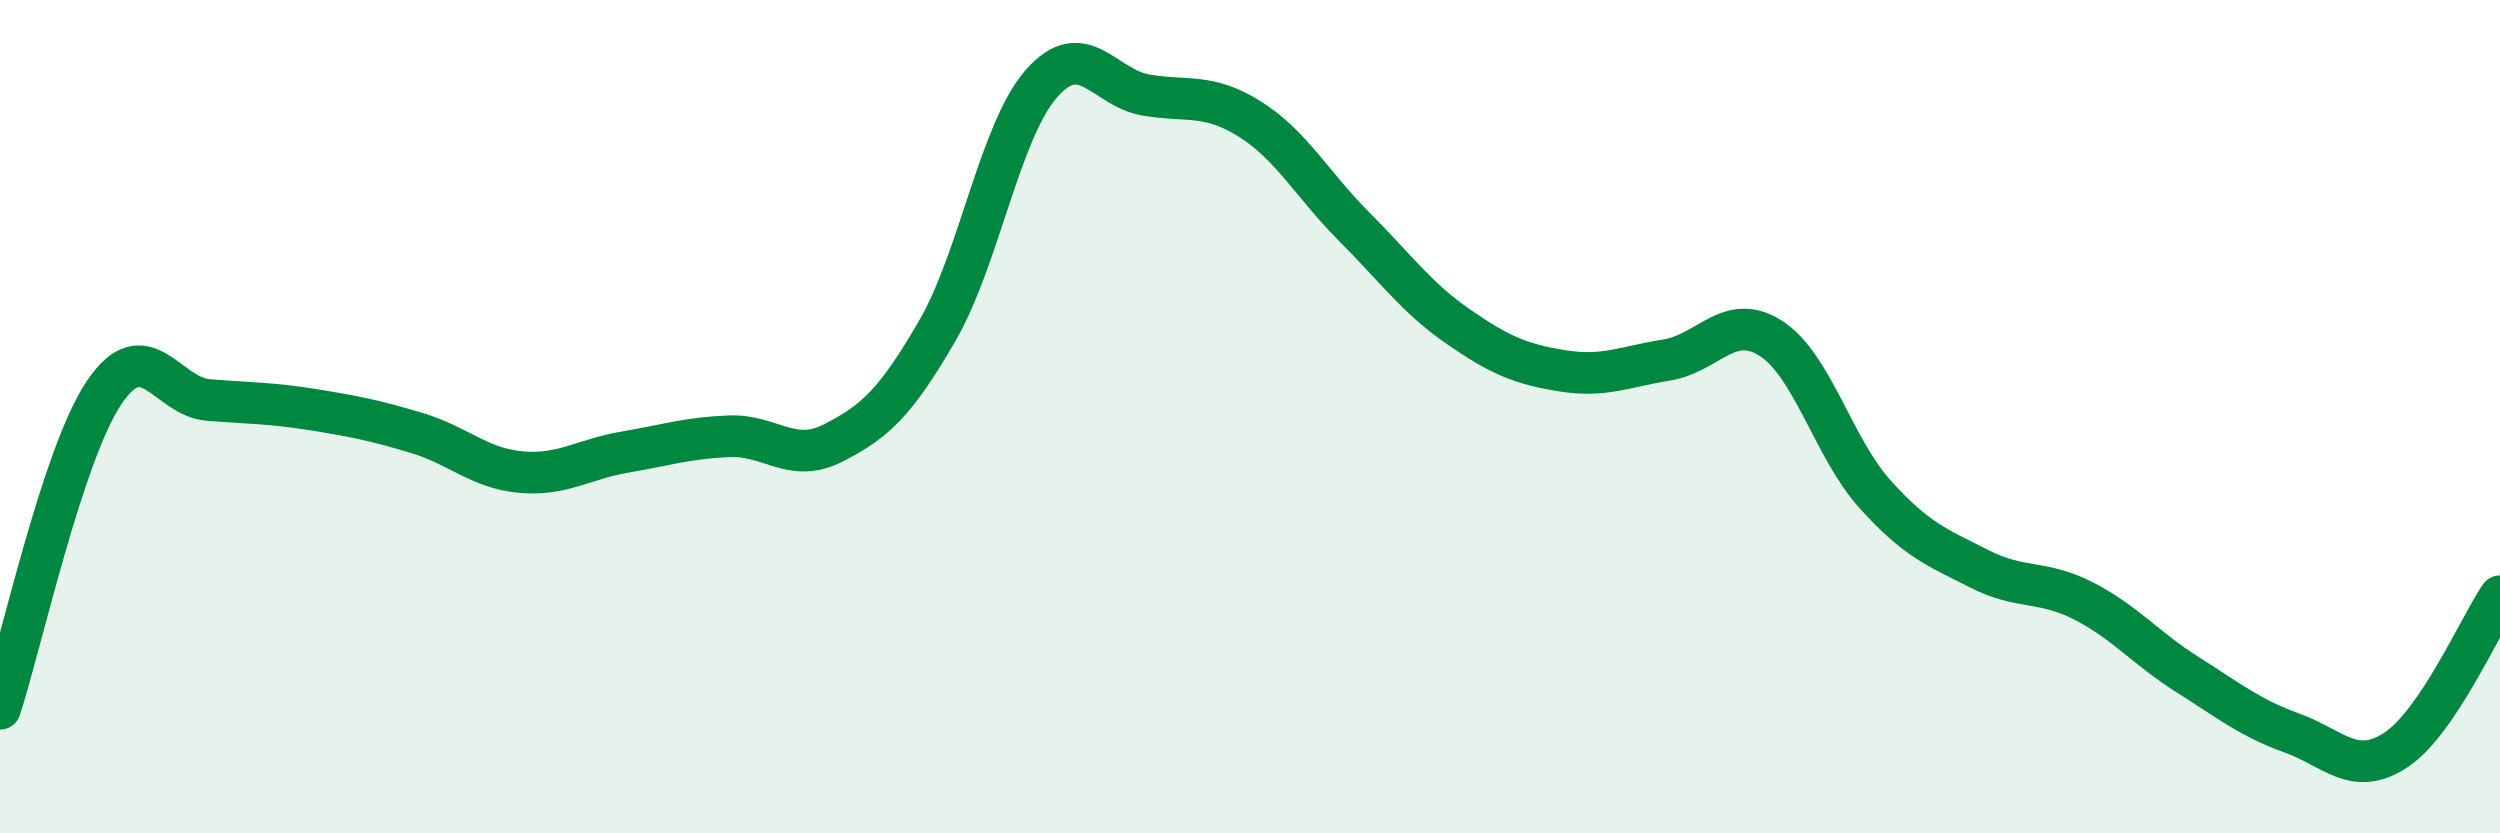
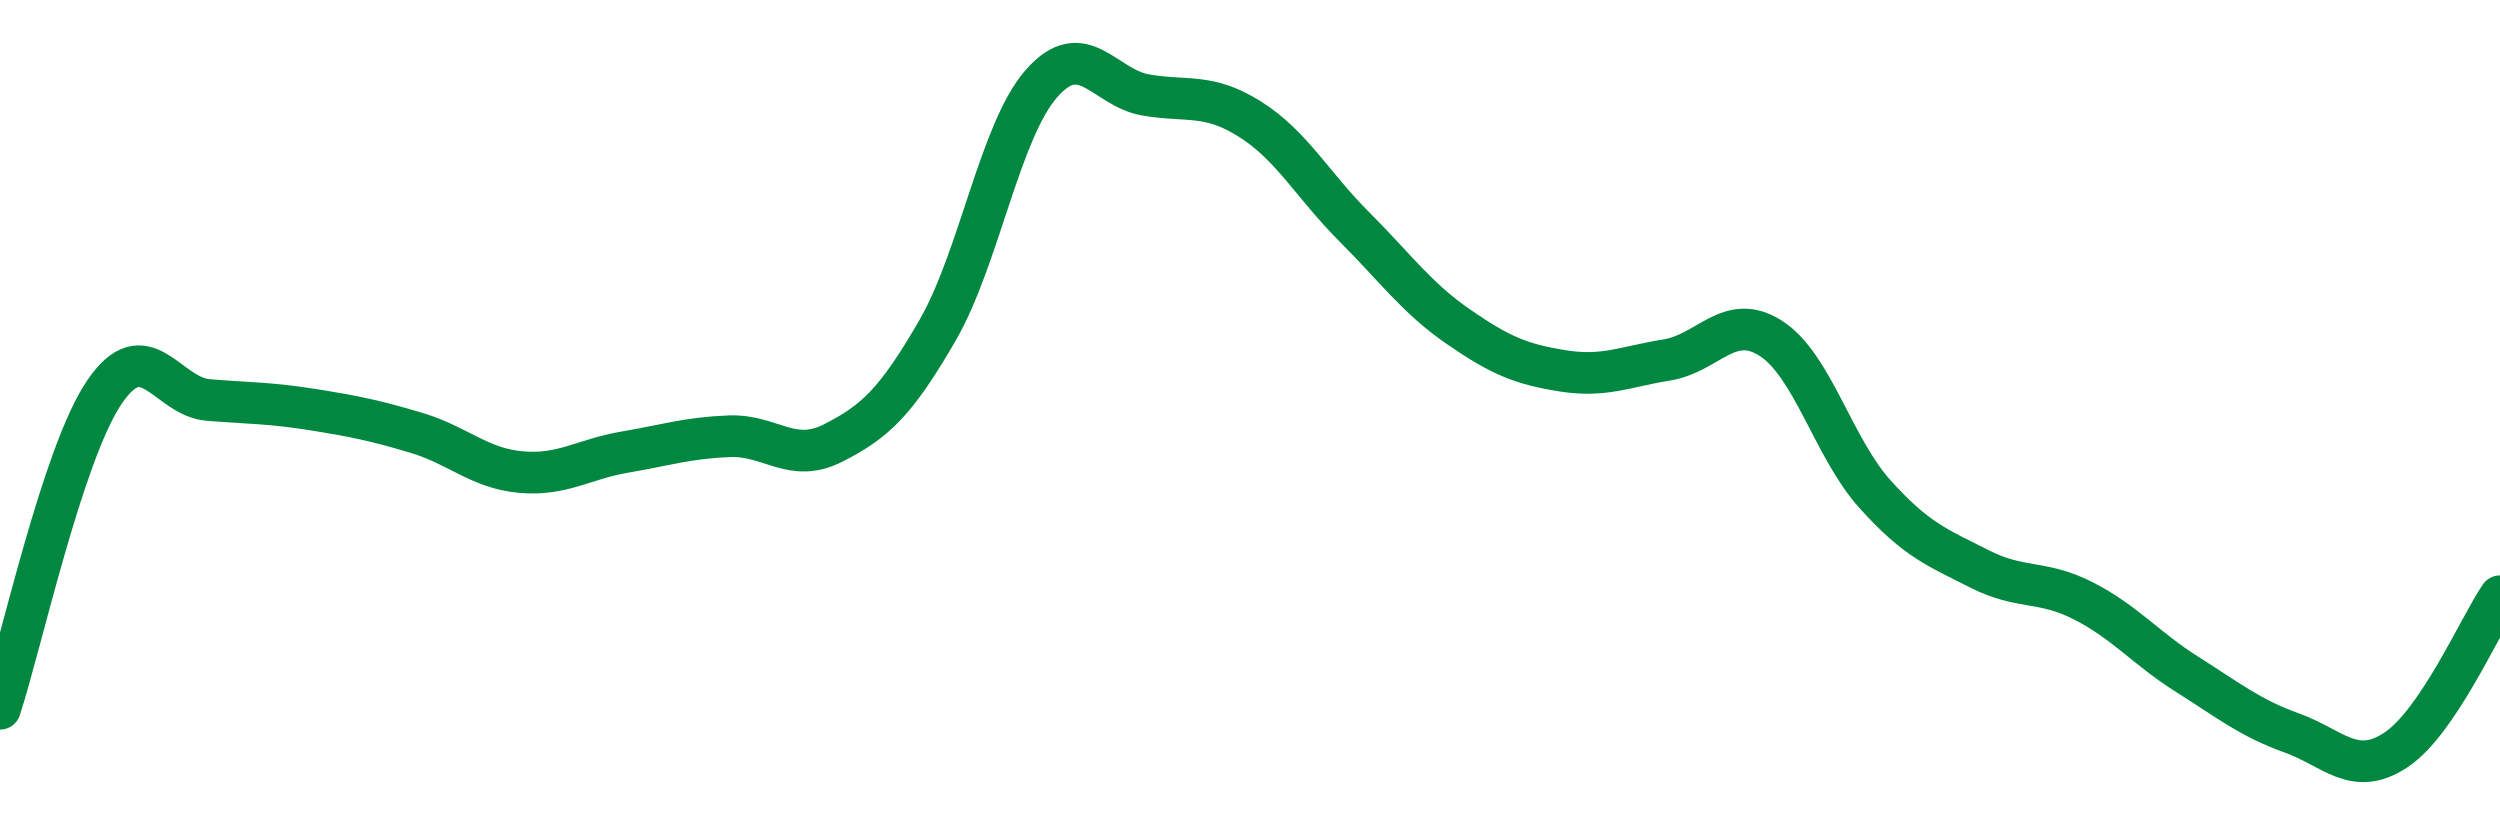
<svg xmlns="http://www.w3.org/2000/svg" width="60" height="20" viewBox="0 0 60 20">
-   <path d="M 0,17.01 C 0.5,15.49 1.5,10.9 2.5,9.42 C 3.5,7.94 4,9.52 5,9.6 C 6,9.68 6.5,9.67 7.5,9.83 C 8.5,9.99 9,10.09 10,10.39 C 11,10.69 11.5,11.24 12.5,11.33 C 13.5,11.42 14,11.02 15,10.85 C 16,10.68 16.5,10.51 17.5,10.47 C 18.5,10.43 19,11.14 20,10.63 C 21,10.12 21.5,9.66 22.5,7.93 C 23.5,6.2 24,3.13 25,2 C 26,0.87 26.5,2.11 27.5,2.28 C 28.5,2.45 29,2.23 30,2.86 C 31,3.49 31.5,4.44 32.5,5.44 C 33.5,6.44 34,7.15 35,7.84 C 36,8.53 36.5,8.74 37.5,8.9 C 38.5,9.06 39,8.8 40,8.64 C 41,8.48 41.5,7.48 42.5,8.12 C 43.5,8.76 44,10.75 45,11.86 C 46,12.97 46.5,13.14 47.5,13.65 C 48.5,14.16 49,13.91 50,14.42 C 51,14.93 51.5,15.56 52.5,16.19 C 53.5,16.82 54,17.23 55,17.59 C 56,17.95 56.5,18.66 57.5,18 C 58.5,17.34 59.5,15.05 60,14.31L60 20L0 20Z" fill="#008740" opacity="0.1" stroke-linecap="round" stroke-linejoin="round" />
  <path d="M 0,17.01 C 0.5,15.49 1.5,10.9 2.5,9.42 C 3.5,7.94 4,9.52 5,9.6 C 6,9.68 6.5,9.67 7.5,9.83 C 8.5,9.99 9,10.09 10,10.39 C 11,10.69 11.5,11.24 12.5,11.33 C 13.5,11.42 14,11.02 15,10.85 C 16,10.68 16.5,10.51 17.5,10.47 C 18.5,10.43 19,11.14 20,10.63 C 21,10.12 21.5,9.66 22.5,7.93 C 23.5,6.2 24,3.13 25,2 C 26,0.87 26.5,2.11 27.5,2.28 C 28.5,2.45 29,2.23 30,2.86 C 31,3.49 31.5,4.44 32.5,5.44 C 33.5,6.44 34,7.15 35,7.84 C 36,8.53 36.5,8.74 37.5,8.9 C 38.5,9.06 39,8.8 40,8.64 C 41,8.48 41.5,7.48 42.5,8.12 C 43.5,8.76 44,10.75 45,11.86 C 46,12.97 46.5,13.14 47.5,13.65 C 48.5,14.16 49,13.91 50,14.42 C 51,14.93 51.5,15.56 52.5,16.19 C 53.5,16.82 54,17.23 55,17.59 C 56,17.95 56.5,18.66 57.5,18 C 58.5,17.34 59.5,15.05 60,14.31" stroke="#008740" stroke-width="1" fill="none" stroke-linecap="round" stroke-linejoin="round" />
</svg>